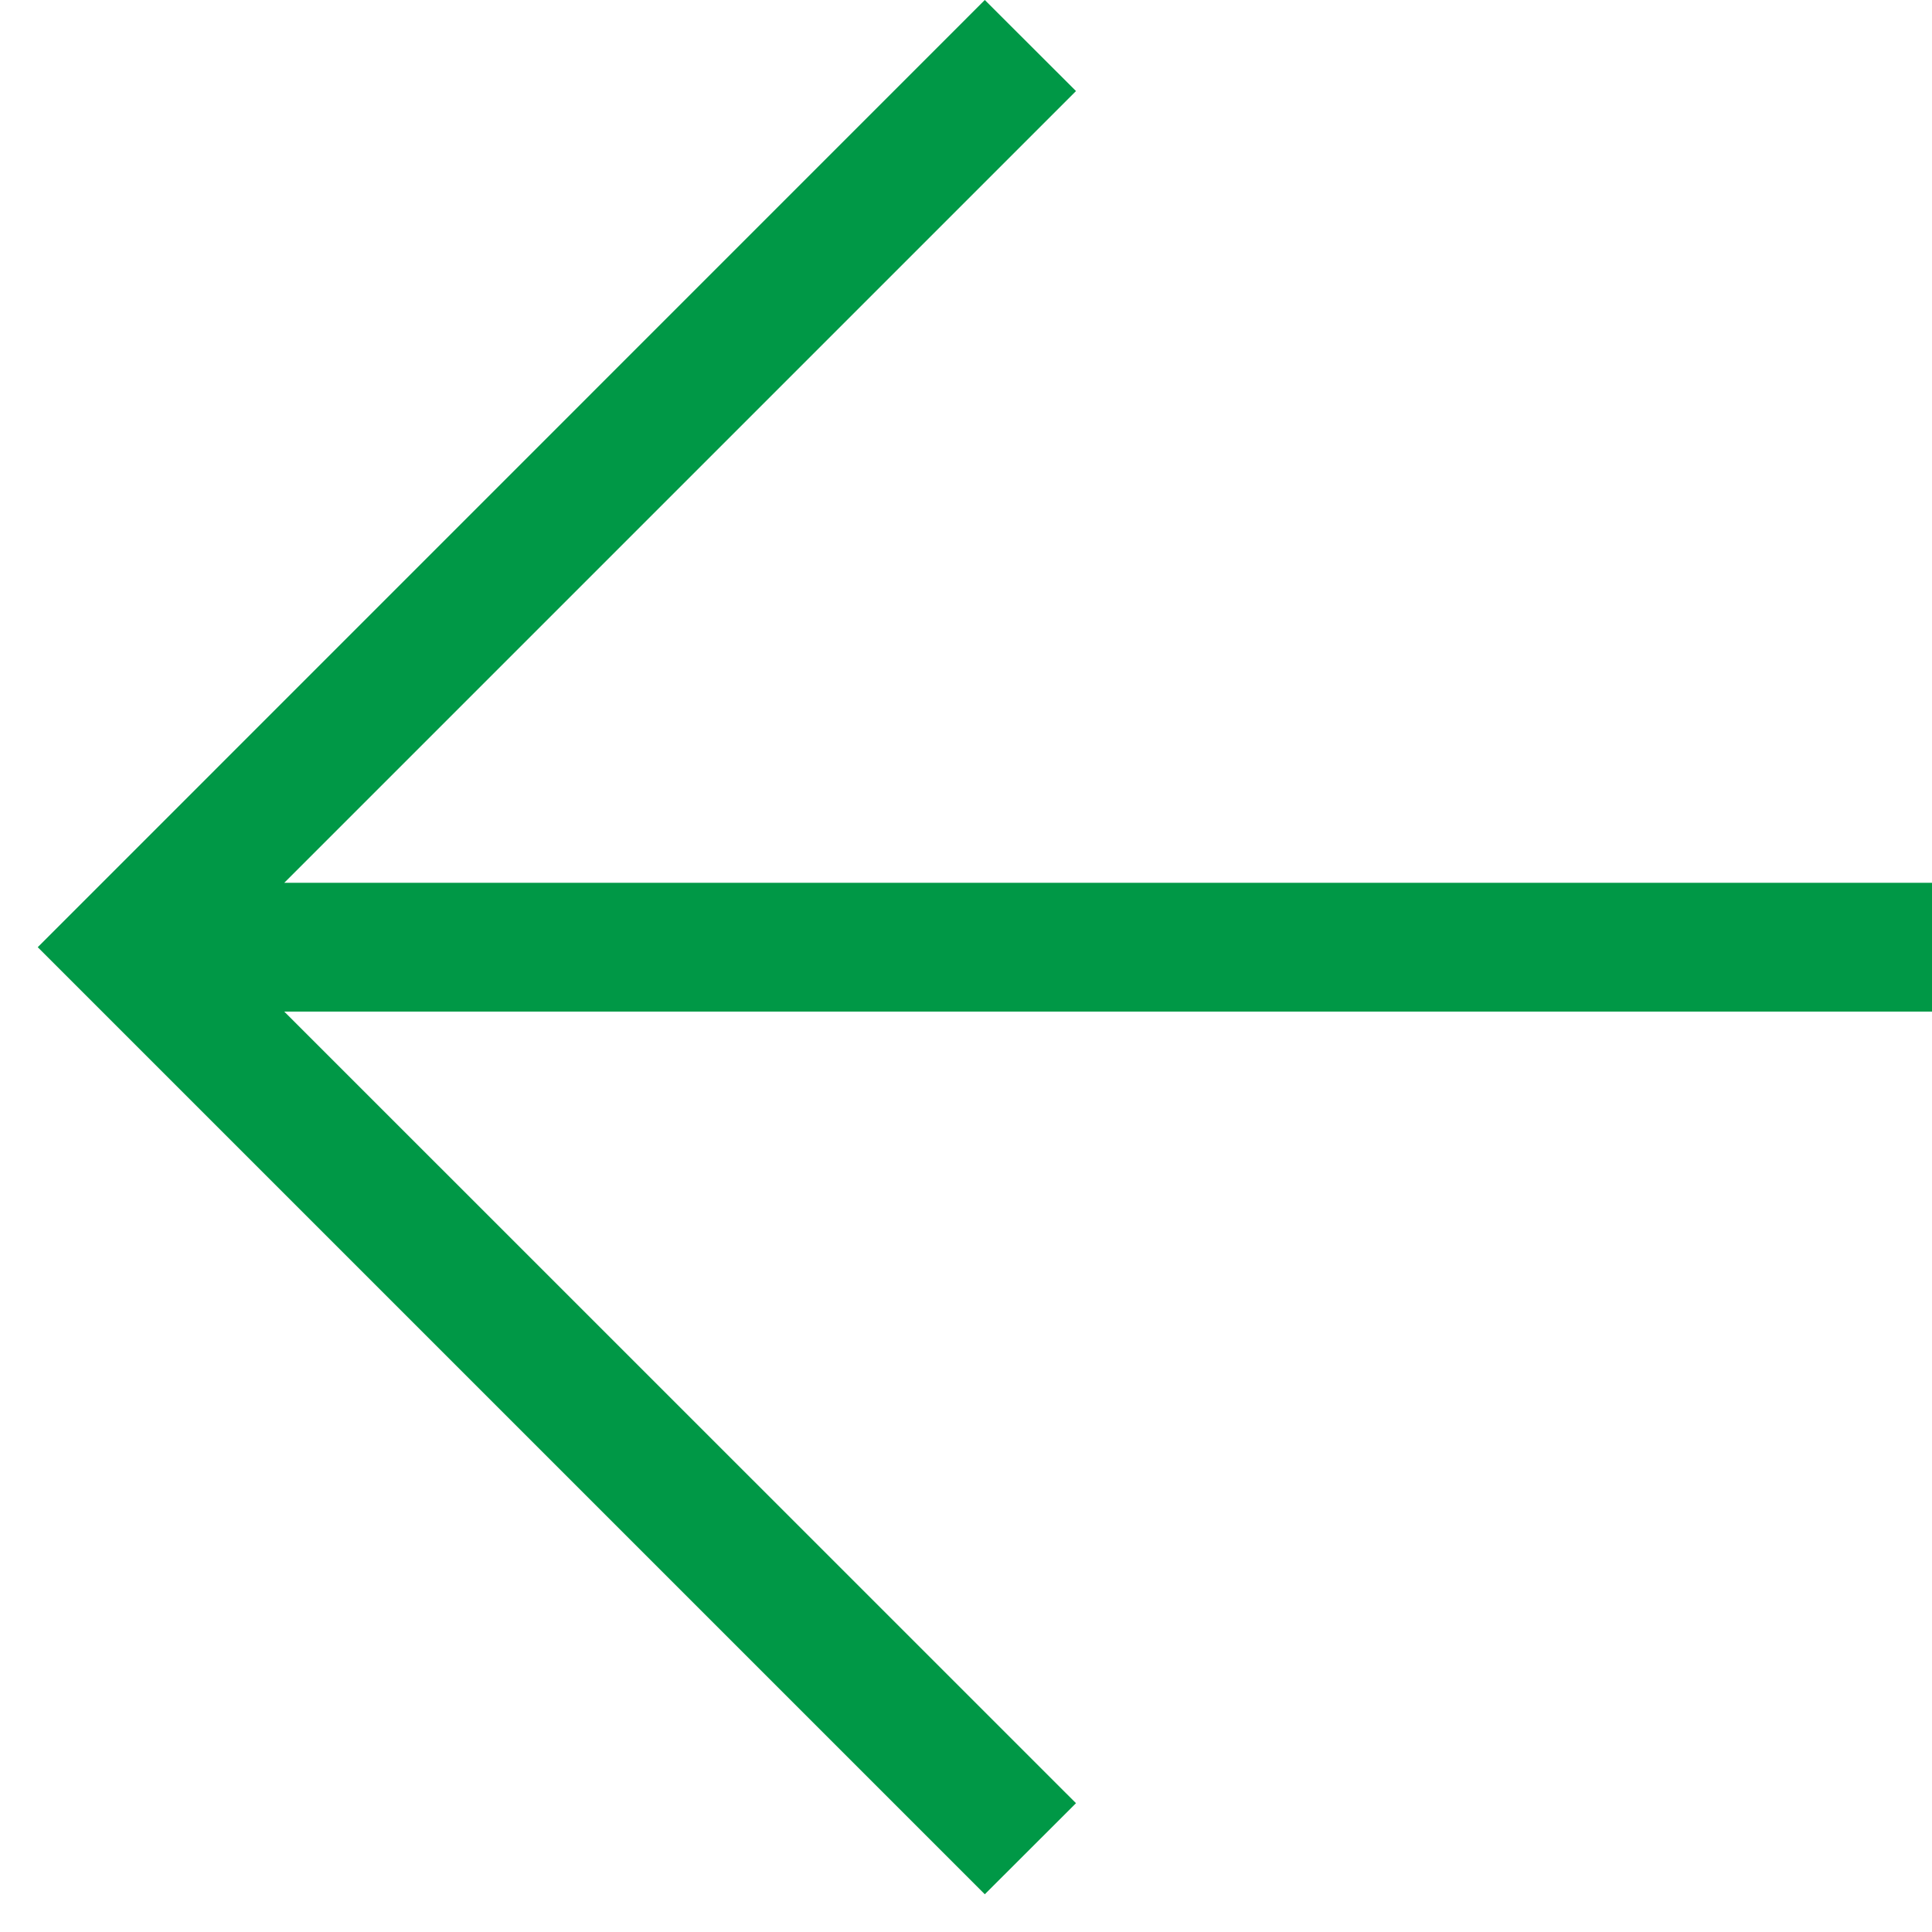
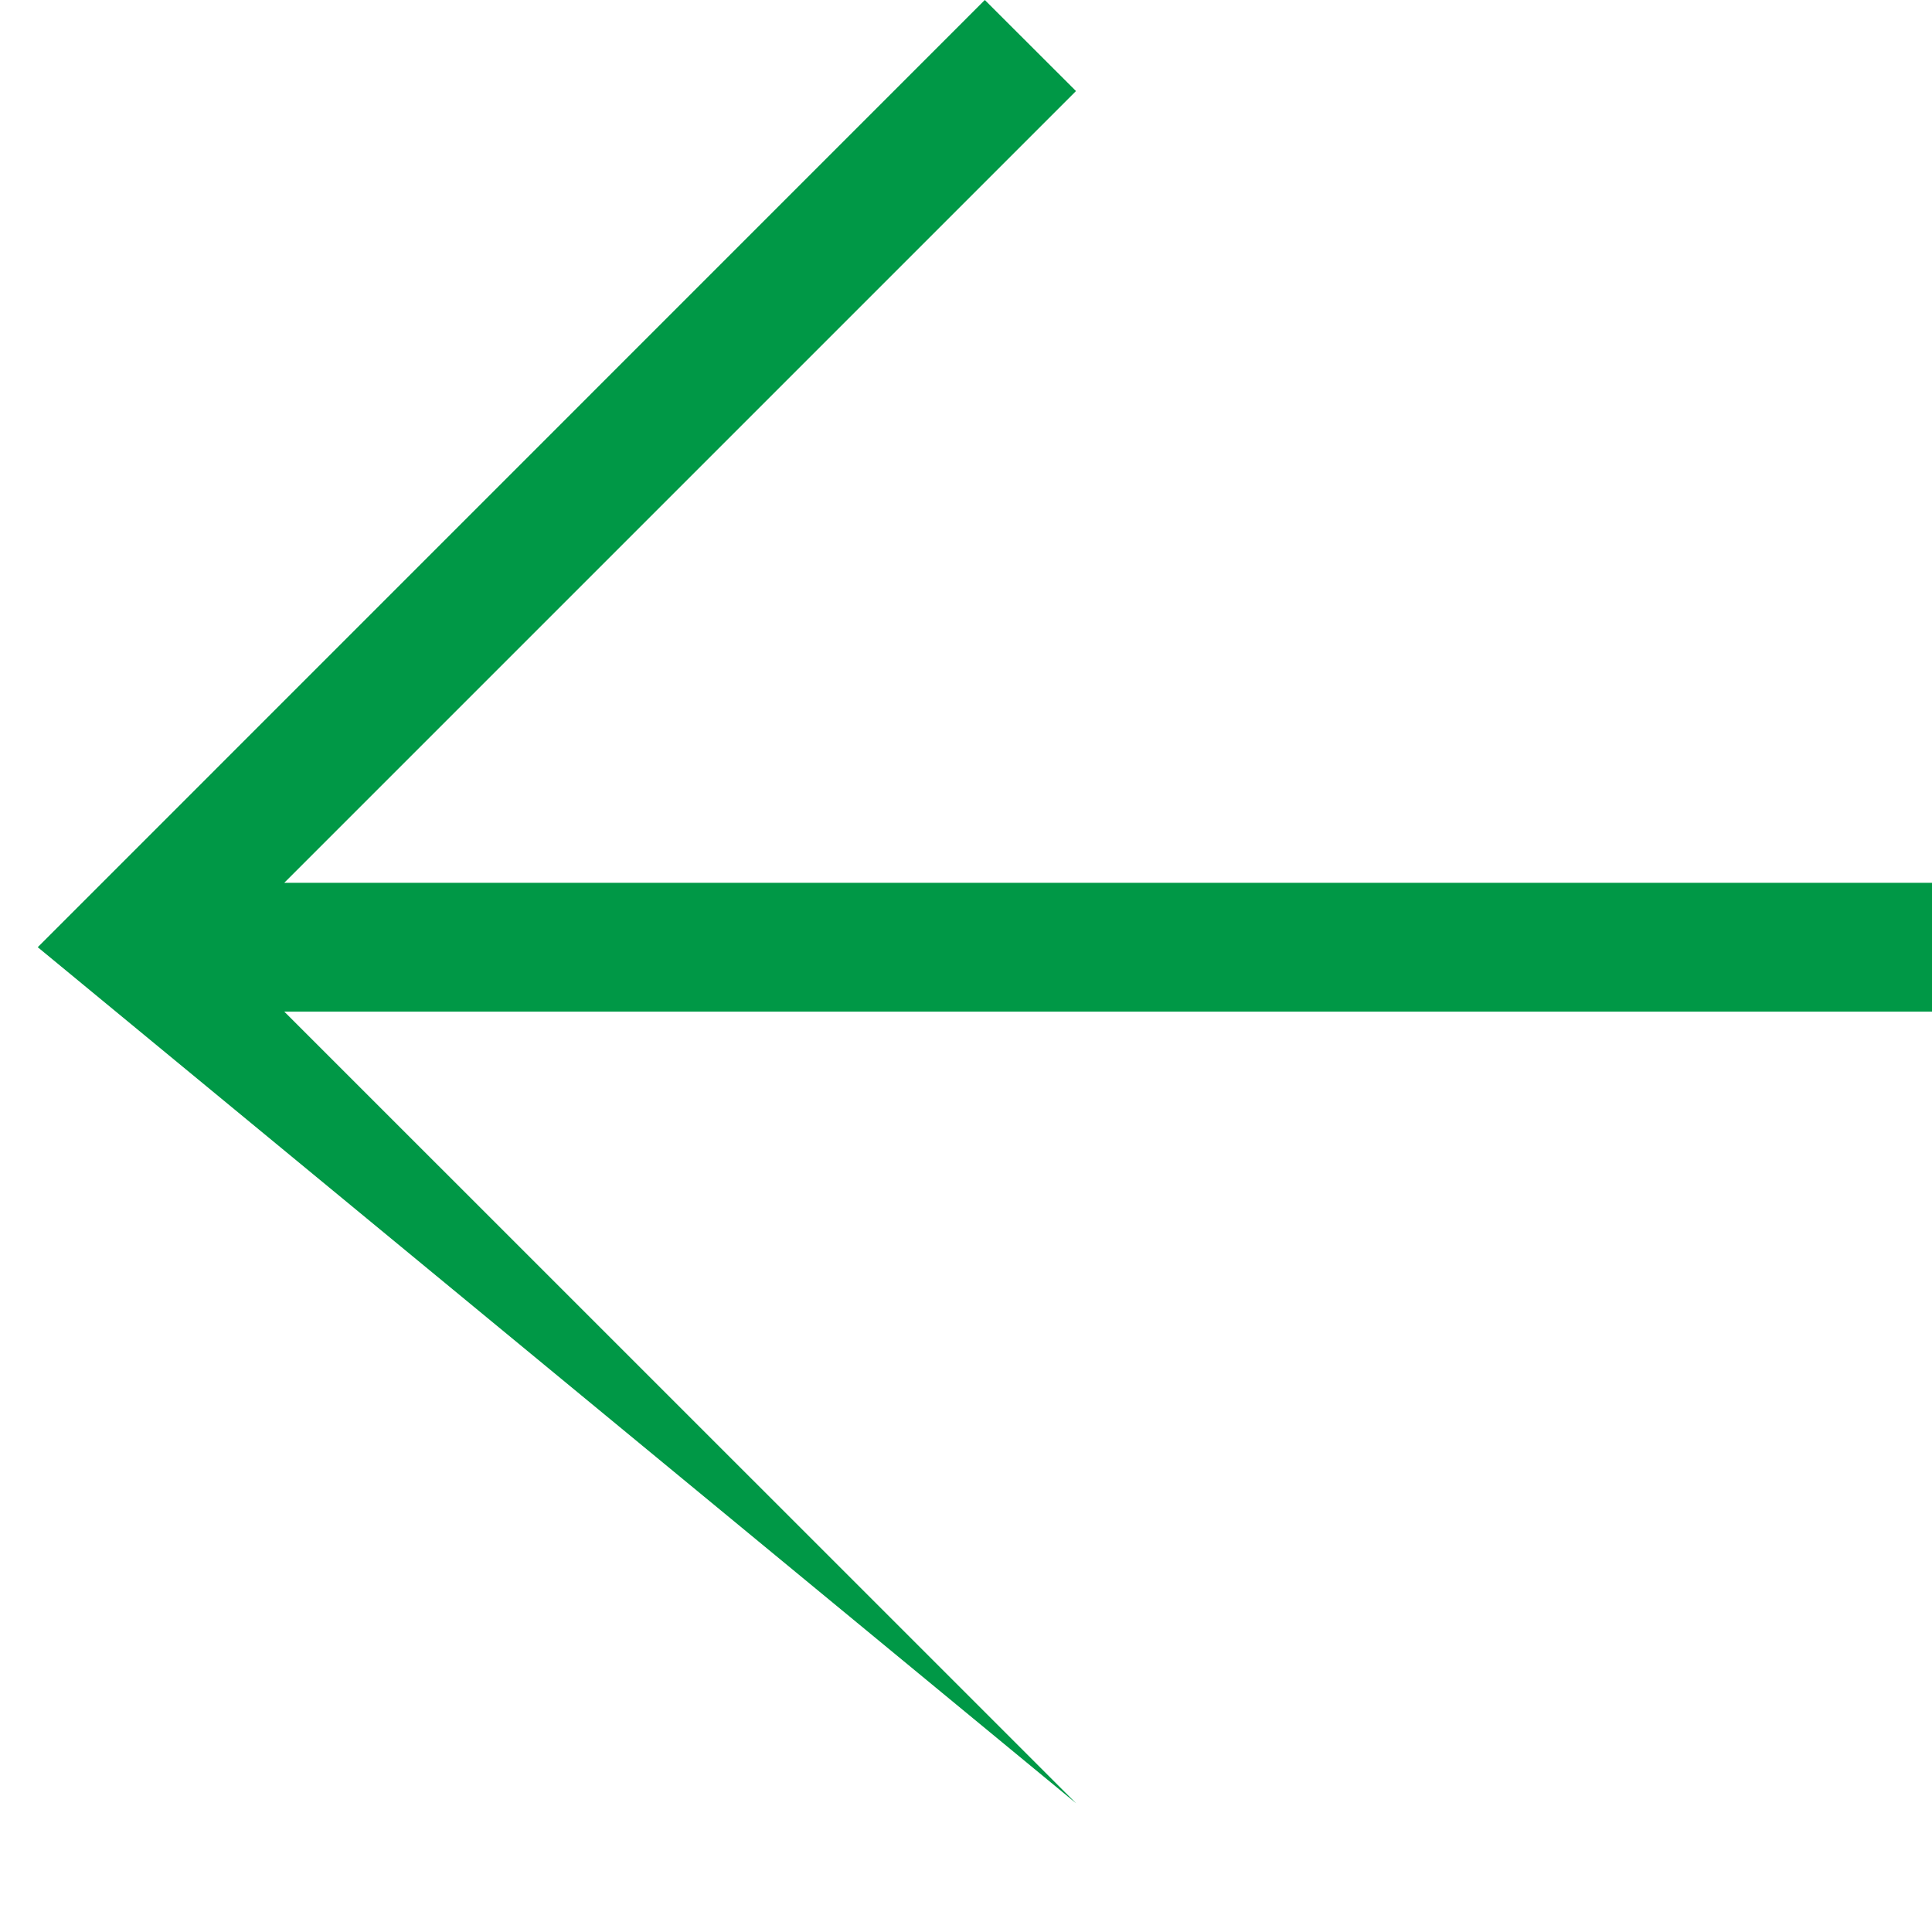
<svg xmlns="http://www.w3.org/2000/svg" width="15" height="15" viewBox="0 0 15 15" fill="none">
-   <path fill-rule="evenodd" clip-rule="evenodd" d="M2.207 6.854L15 6.854L15 7.854L2.207 7.854L8.354 14L7.646 14.707L0.293 7.354L7.646 -6.42868e-07L8.354 0.707L2.207 6.854Z" fill="#009846" />
+   <path fill-rule="evenodd" clip-rule="evenodd" d="M2.207 6.854L15 6.854L15 7.854L2.207 7.854L8.354 14L0.293 7.354L7.646 -6.42868e-07L8.354 0.707L2.207 6.854Z" fill="#009846" />
</svg>